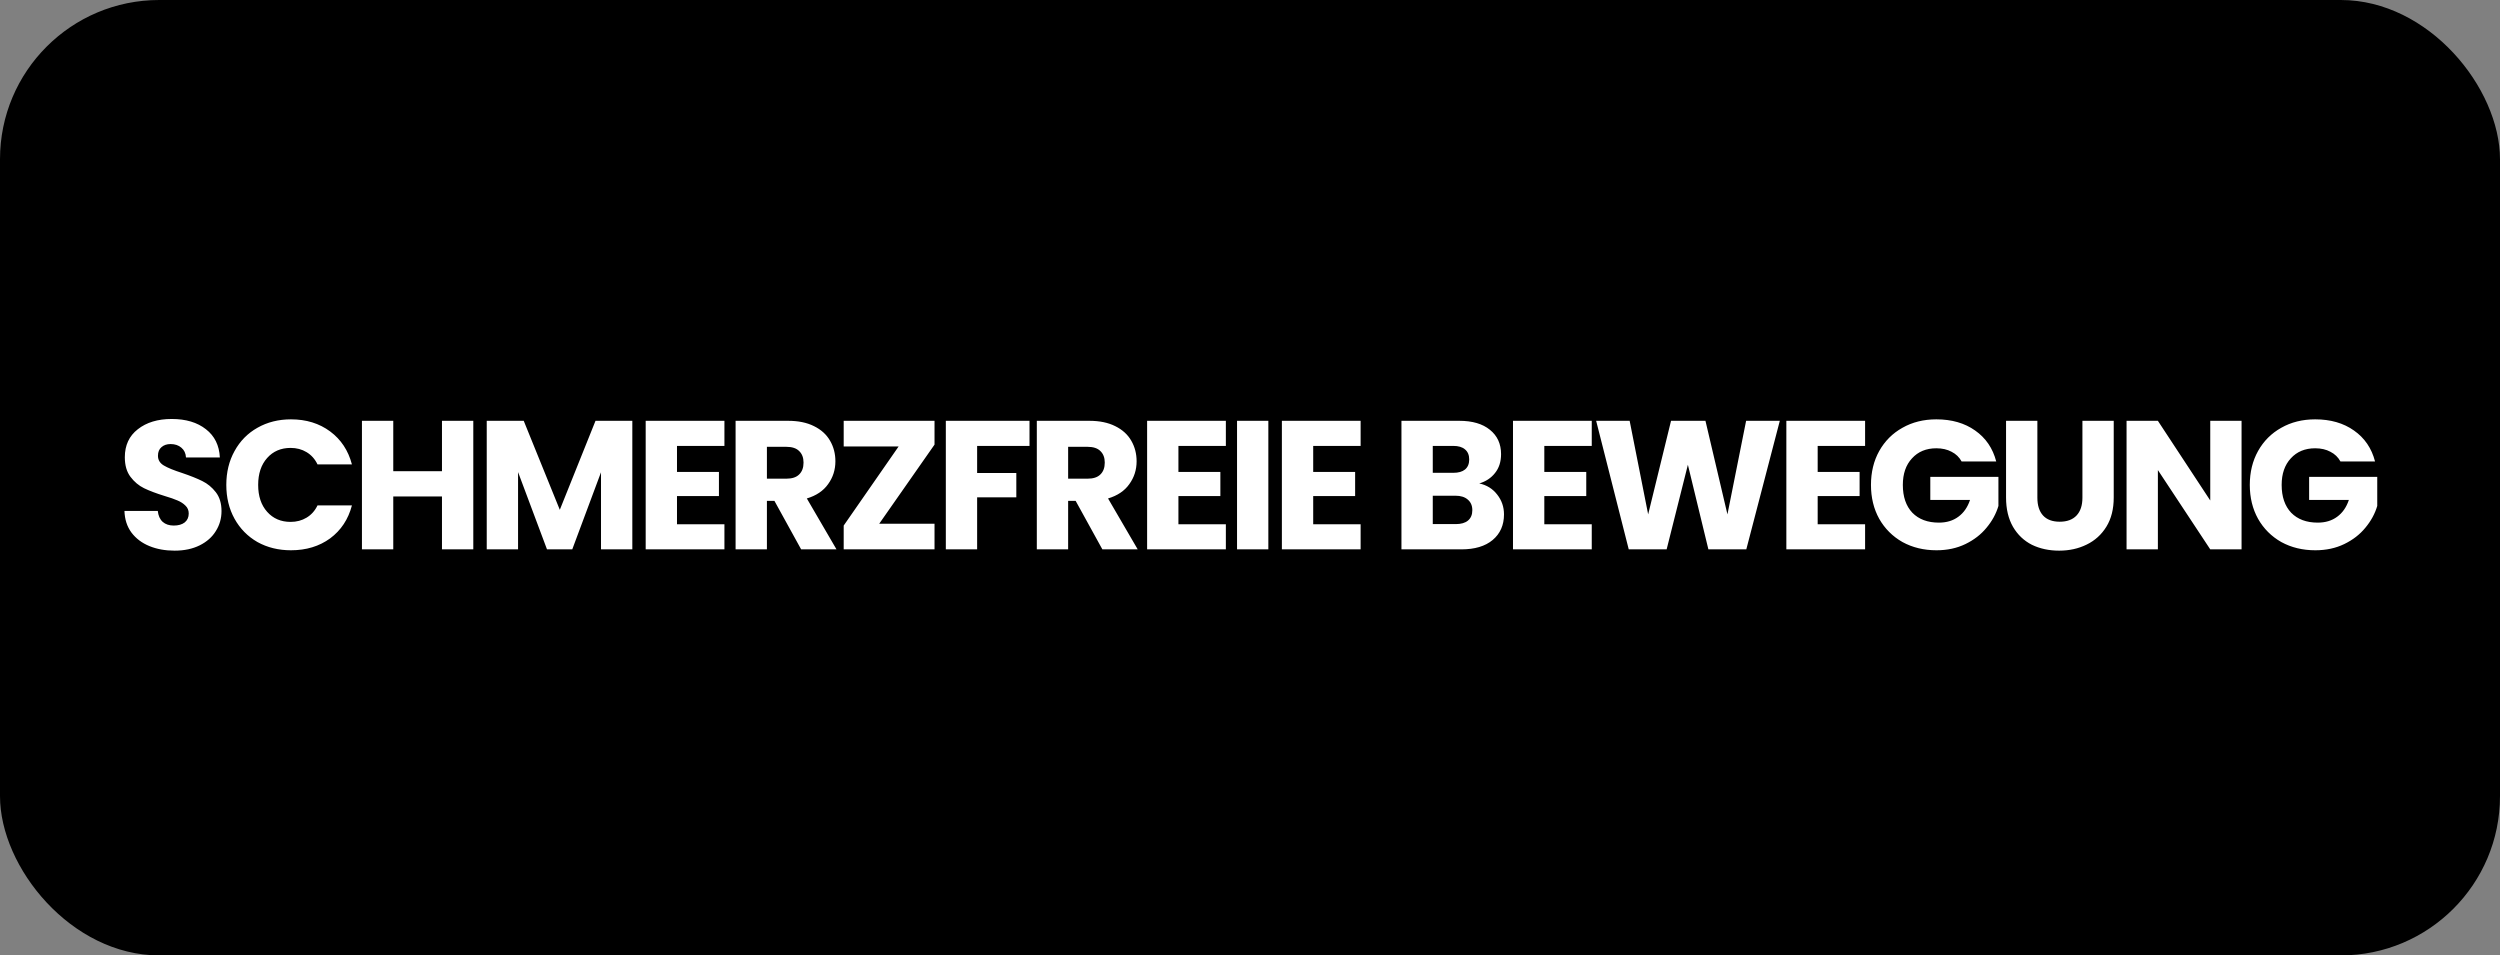
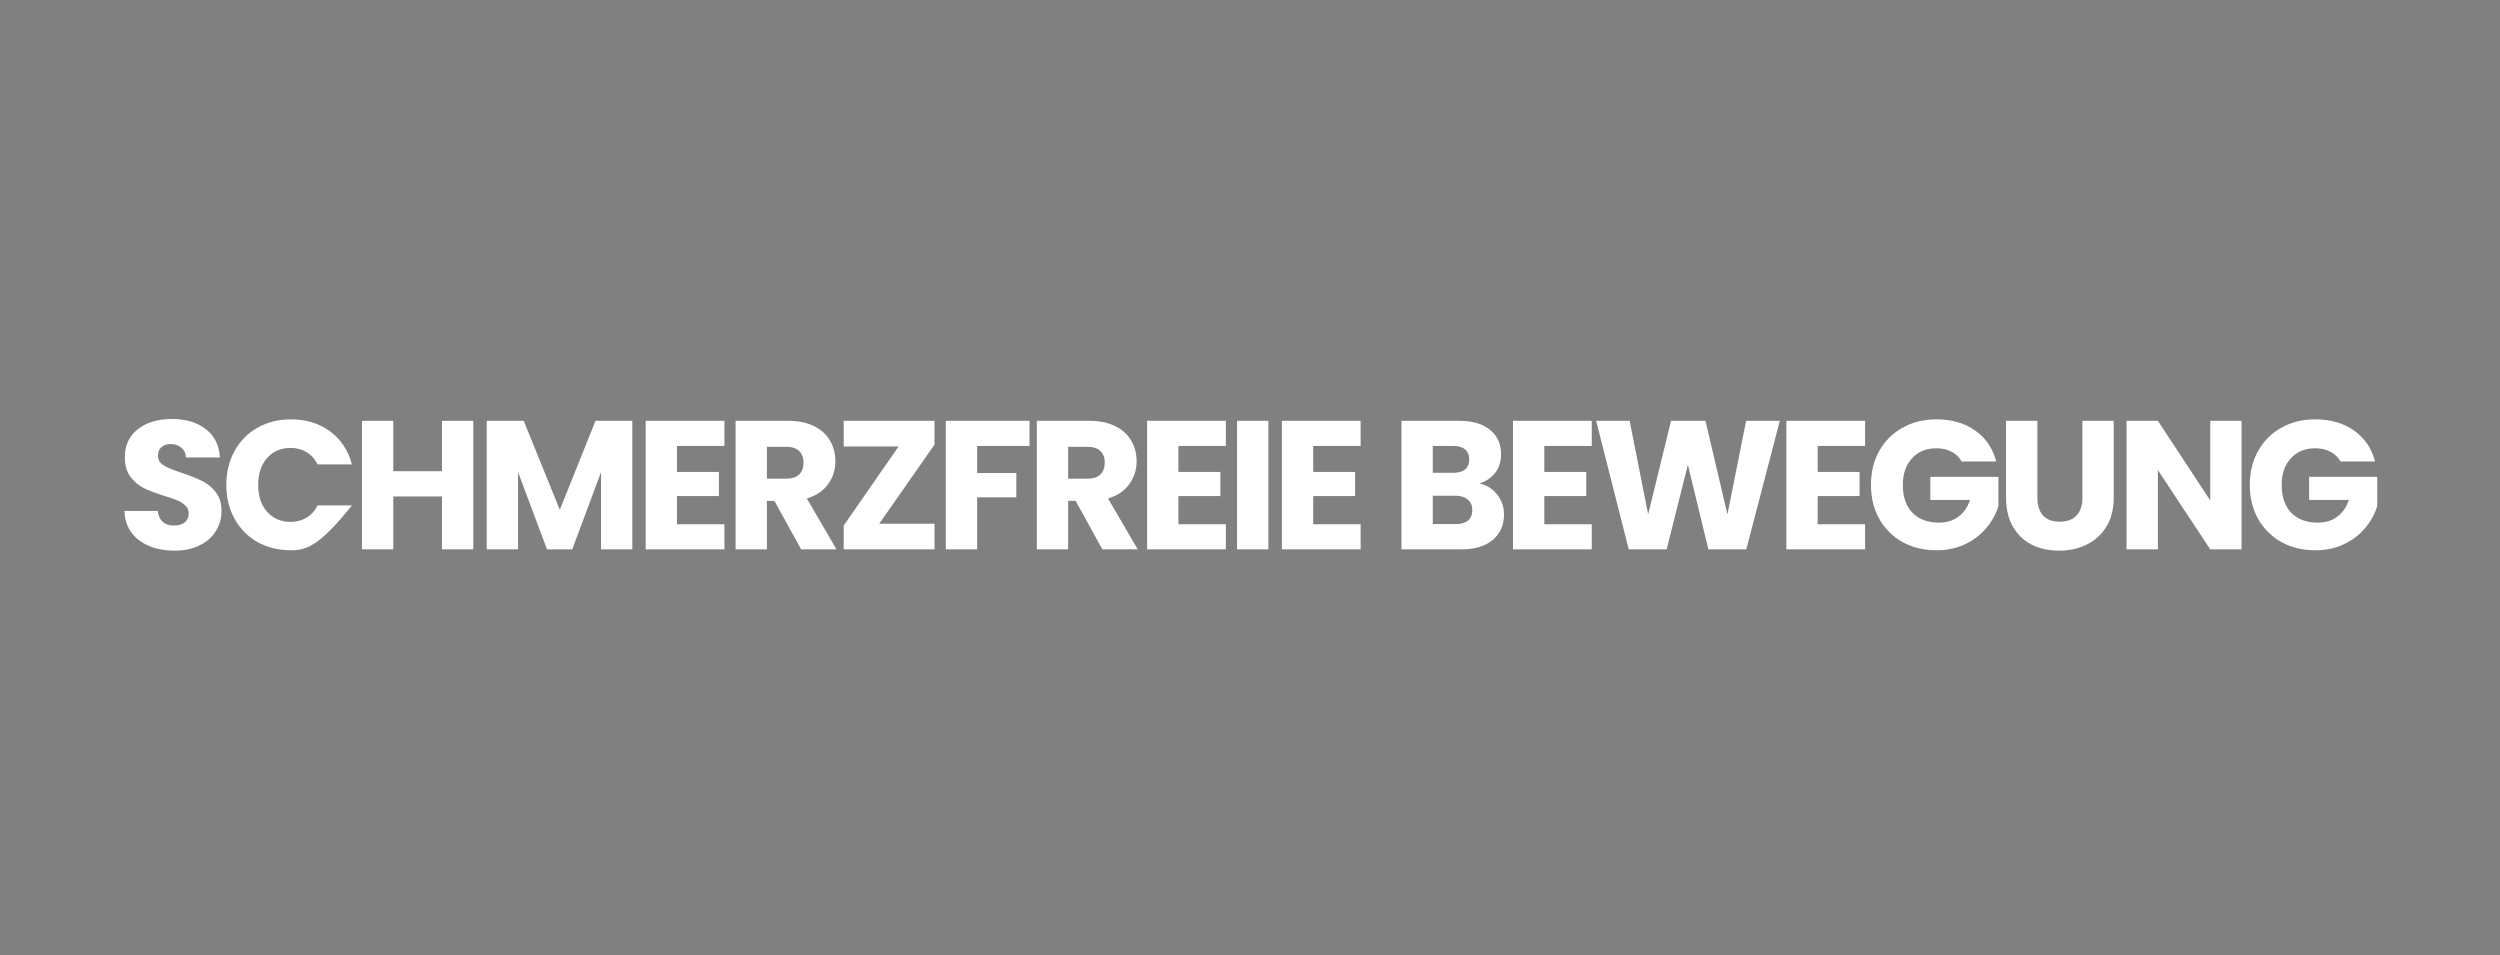
<svg xmlns="http://www.w3.org/2000/svg" width="157" height="60" viewBox="0 0 157 60" fill="none">
  <rect x="0" y="0" width="157" height="60" fill="#808080" stroke="none" />
-   <rect width="157" height="60" rx="10" fill="black" />
-   <path d="M10.966 34.581C10.376 34.581 9.847 34.485 9.38 34.293C8.912 34.101 8.536 33.818 8.253 33.442C7.977 33.066 7.831 32.614 7.816 32.085H9.909C9.939 32.384 10.043 32.614 10.219 32.775C10.395 32.928 10.625 33.005 10.909 33.005C11.2 33.005 11.43 32.94 11.599 32.809C11.768 32.672 11.852 32.484 11.852 32.246C11.852 32.047 11.783 31.882 11.645 31.752C11.515 31.621 11.35 31.514 11.15 31.43C10.959 31.345 10.683 31.249 10.322 31.142C9.801 30.981 9.376 30.82 9.046 30.659C8.716 30.498 8.433 30.26 8.195 29.946C7.957 29.632 7.839 29.221 7.839 28.715C7.839 27.964 8.111 27.378 8.655 26.956C9.199 26.527 9.909 26.312 10.783 26.312C11.672 26.312 12.389 26.527 12.933 26.956C13.477 27.378 13.769 27.968 13.807 28.727H11.68C11.664 28.466 11.568 28.263 11.392 28.117C11.216 27.964 10.989 27.887 10.713 27.887C10.476 27.887 10.284 27.953 10.139 28.083C9.993 28.206 9.92 28.386 9.92 28.623C9.92 28.884 10.043 29.087 10.288 29.233C10.533 29.379 10.917 29.536 11.438 29.704C11.959 29.881 12.381 30.049 12.703 30.21C13.033 30.372 13.316 30.605 13.554 30.912C13.792 31.219 13.911 31.613 13.911 32.096C13.911 32.556 13.792 32.974 13.554 33.35C13.324 33.726 12.987 34.025 12.542 34.247C12.097 34.469 11.572 34.581 10.966 34.581ZM14.212 30.452C14.212 29.655 14.385 28.945 14.73 28.325C15.075 27.696 15.554 27.209 16.167 26.864C16.788 26.511 17.49 26.335 18.272 26.335C19.23 26.335 20.05 26.588 20.733 27.094C21.415 27.6 21.871 28.29 22.101 29.164H19.939C19.778 28.827 19.548 28.57 19.249 28.393C18.958 28.217 18.624 28.129 18.249 28.129C17.643 28.129 17.152 28.34 16.777 28.762C16.401 29.183 16.213 29.747 16.213 30.452C16.213 31.157 16.401 31.721 16.777 32.142C17.152 32.564 17.643 32.775 18.249 32.775C18.624 32.775 18.958 32.687 19.249 32.511C19.548 32.334 19.778 32.077 19.939 31.74H22.101C21.871 32.614 21.415 33.304 20.733 33.81C20.05 34.308 19.23 34.557 18.272 34.557C17.49 34.557 16.788 34.385 16.167 34.04C15.554 33.687 15.075 33.2 14.73 32.58C14.385 31.959 14.212 31.249 14.212 30.452ZM29.723 26.427V34.5H27.756V31.177H24.697V34.5H22.73V26.427H24.697V29.59H27.756V26.427H29.723ZM39.71 26.427V34.5H37.743V29.659L35.938 34.5H34.351L32.534 29.647V34.5H30.567V26.427H32.89L35.156 32.016L37.398 26.427H39.71ZM42.515 28.003V29.636H45.149V31.154H42.515V32.925H45.494V34.5H40.549V26.427H45.494V28.003H42.515ZM50.312 34.5L48.633 31.453H48.162V34.5H46.195V26.427H49.496C50.132 26.427 50.673 26.538 51.117 26.761C51.57 26.983 51.907 27.29 52.129 27.68C52.352 28.064 52.463 28.493 52.463 28.968C52.463 29.505 52.31 29.984 52.003 30.406C51.704 30.828 51.259 31.127 50.669 31.303L52.532 34.5H50.312ZM48.162 30.061H49.381C49.741 30.061 50.01 29.973 50.186 29.797C50.37 29.62 50.462 29.371 50.462 29.049C50.462 28.742 50.37 28.501 50.186 28.325C50.01 28.148 49.741 28.06 49.381 28.06H48.162V30.061ZM55.215 32.89H58.688V34.5H52.984V33.005L56.434 28.037H52.984V26.427H58.688V27.922L55.215 32.89ZM64.653 26.427V28.003H61.364V29.704H63.825V31.234H61.364V34.5H59.398V26.427H64.653ZM69.229 34.5L67.55 31.453H67.079V34.5H65.112V26.427H68.412C69.049 26.427 69.589 26.538 70.034 26.761C70.486 26.983 70.824 27.29 71.046 27.68C71.268 28.064 71.379 28.493 71.379 28.968C71.379 29.505 71.226 29.984 70.919 30.406C70.621 30.828 70.176 31.127 69.585 31.303L71.448 34.5H69.229ZM67.079 30.061H68.297C68.658 30.061 68.926 29.973 69.103 29.797C69.287 29.62 69.379 29.371 69.379 29.049C69.379 28.742 69.287 28.501 69.103 28.325C68.926 28.148 68.658 28.06 68.297 28.06H67.079V30.061ZM74.005 28.003V29.636H76.639V31.154H74.005V32.925H76.984V34.5H72.039V26.427H76.984V28.003H74.005ZM79.652 26.427V34.5H77.686V26.427H79.652ZM82.469 28.003V29.636H85.102V31.154H82.469V32.925H85.447V34.5H80.502V26.427H85.447V28.003H82.469ZM92.898 30.36C93.366 30.46 93.742 30.694 94.025 31.061C94.309 31.422 94.451 31.836 94.451 32.303C94.451 32.978 94.213 33.515 93.738 33.913C93.27 34.304 92.615 34.5 91.772 34.5H88.011V26.427H91.645C92.465 26.427 93.106 26.615 93.566 26.991C94.033 27.366 94.267 27.876 94.267 28.52C94.267 28.995 94.141 29.39 93.888 29.704C93.642 30.019 93.312 30.237 92.898 30.36ZM89.978 29.693H91.266C91.588 29.693 91.833 29.624 92.001 29.486C92.178 29.34 92.266 29.13 92.266 28.854C92.266 28.578 92.178 28.367 92.001 28.221C91.833 28.075 91.588 28.003 91.266 28.003H89.978V29.693ZM91.427 32.913C91.756 32.913 92.009 32.84 92.186 32.694C92.37 32.541 92.462 32.323 92.462 32.039C92.462 31.755 92.366 31.533 92.174 31.372C91.99 31.211 91.733 31.131 91.403 31.131H89.978V32.913H91.427ZM96.983 28.003V29.636H99.617V31.154H96.983V32.925H99.962V34.5H95.016V26.427H99.962V28.003H96.983ZM111.772 26.427L109.668 34.5H107.287L105.999 29.187L104.665 34.5H102.285L100.238 26.427H102.342L103.504 32.303L104.941 26.427H107.103L108.483 32.303L109.656 26.427H111.772ZM114.15 28.003V29.636H116.783V31.154H114.15V32.925H117.128V34.5H112.183V26.427H117.128V28.003H114.15ZM123.189 28.98C123.043 28.712 122.833 28.509 122.557 28.37C122.288 28.225 121.97 28.152 121.602 28.152C120.966 28.152 120.456 28.363 120.073 28.785C119.689 29.198 119.498 29.754 119.498 30.452C119.498 31.196 119.697 31.778 120.096 32.2C120.502 32.614 121.058 32.821 121.763 32.821C122.246 32.821 122.652 32.698 122.982 32.453C123.319 32.208 123.565 31.855 123.718 31.395H121.223V29.946H125.501V31.774C125.355 32.265 125.106 32.721 124.753 33.143C124.408 33.565 123.967 33.906 123.431 34.166C122.894 34.427 122.288 34.557 121.614 34.557C120.816 34.557 120.103 34.385 119.475 34.04C118.854 33.687 118.367 33.2 118.014 32.58C117.669 31.959 117.497 31.249 117.497 30.452C117.497 29.655 117.669 28.945 118.014 28.325C118.367 27.696 118.854 27.209 119.475 26.864C120.096 26.511 120.805 26.335 121.602 26.335C122.568 26.335 123.381 26.569 124.04 27.037C124.707 27.504 125.148 28.152 125.363 28.98H123.189ZM127.947 26.427V31.257C127.947 31.74 128.066 32.112 128.303 32.373C128.541 32.633 128.89 32.764 129.35 32.764C129.81 32.764 130.163 32.633 130.408 32.373C130.653 32.112 130.776 31.74 130.776 31.257V26.427H132.742V31.245C132.742 31.966 132.589 32.576 132.282 33.074C131.976 33.572 131.562 33.948 131.04 34.201C130.527 34.454 129.952 34.581 129.315 34.581C128.679 34.581 128.108 34.458 127.602 34.212C127.104 33.959 126.709 33.584 126.417 33.086C126.126 32.58 125.98 31.966 125.98 31.245V26.427H127.947ZM140.77 34.5H138.804L135.515 29.52V34.5H133.548V26.427H135.515L138.804 31.43V26.427H140.77V34.5ZM146.98 28.98C146.834 28.712 146.623 28.509 146.347 28.37C146.079 28.225 145.761 28.152 145.393 28.152C144.756 28.152 144.247 28.363 143.863 28.785C143.48 29.198 143.288 29.754 143.288 30.452C143.288 31.196 143.488 31.778 143.886 32.2C144.293 32.614 144.848 32.821 145.554 32.821C146.037 32.821 146.443 32.698 146.773 32.453C147.11 32.208 147.355 31.855 147.509 31.395H145.013V29.946H149.291V31.774C149.146 32.265 148.896 32.721 148.544 33.143C148.199 33.565 147.758 33.906 147.221 34.166C146.685 34.427 146.079 34.557 145.404 34.557C144.607 34.557 143.894 34.385 143.265 34.04C142.644 33.687 142.157 33.2 141.805 32.58C141.46 31.959 141.287 31.249 141.287 30.452C141.287 29.655 141.46 28.945 141.805 28.325C142.157 27.696 142.644 27.209 143.265 26.864C143.886 26.511 144.595 26.335 145.393 26.335C146.359 26.335 147.171 26.569 147.831 27.037C148.498 27.504 148.939 28.152 149.153 28.98H146.98Z" fill="white" />
+   <path d="M10.966 34.581C10.376 34.581 9.847 34.485 9.38 34.293C8.912 34.101 8.536 33.818 8.253 33.442C7.977 33.066 7.831 32.614 7.816 32.085H9.909C9.939 32.384 10.043 32.614 10.219 32.775C10.395 32.928 10.625 33.005 10.909 33.005C11.2 33.005 11.43 32.94 11.599 32.809C11.768 32.672 11.852 32.484 11.852 32.246C11.852 32.047 11.783 31.882 11.645 31.752C11.515 31.621 11.35 31.514 11.15 31.43C10.959 31.345 10.683 31.249 10.322 31.142C9.801 30.981 9.376 30.82 9.046 30.659C8.716 30.498 8.433 30.26 8.195 29.946C7.957 29.632 7.839 29.221 7.839 28.715C7.839 27.964 8.111 27.378 8.655 26.956C9.199 26.527 9.909 26.312 10.783 26.312C11.672 26.312 12.389 26.527 12.933 26.956C13.477 27.378 13.769 27.968 13.807 28.727H11.68C11.664 28.466 11.568 28.263 11.392 28.117C11.216 27.964 10.989 27.887 10.713 27.887C10.476 27.887 10.284 27.953 10.139 28.083C9.993 28.206 9.92 28.386 9.92 28.623C9.92 28.884 10.043 29.087 10.288 29.233C10.533 29.379 10.917 29.536 11.438 29.704C11.959 29.881 12.381 30.049 12.703 30.21C13.033 30.372 13.316 30.605 13.554 30.912C13.792 31.219 13.911 31.613 13.911 32.096C13.911 32.556 13.792 32.974 13.554 33.35C13.324 33.726 12.987 34.025 12.542 34.247C12.097 34.469 11.572 34.581 10.966 34.581ZM14.212 30.452C14.212 29.655 14.385 28.945 14.73 28.325C15.075 27.696 15.554 27.209 16.167 26.864C16.788 26.511 17.49 26.335 18.272 26.335C19.23 26.335 20.05 26.588 20.733 27.094C21.415 27.6 21.871 28.29 22.101 29.164H19.939C19.778 28.827 19.548 28.57 19.249 28.393C18.958 28.217 18.624 28.129 18.249 28.129C17.643 28.129 17.152 28.34 16.777 28.762C16.401 29.183 16.213 29.747 16.213 30.452C16.213 31.157 16.401 31.721 16.777 32.142C17.152 32.564 17.643 32.775 18.249 32.775C18.624 32.775 18.958 32.687 19.249 32.511C19.548 32.334 19.778 32.077 19.939 31.74H22.101C20.05 34.308 19.23 34.557 18.272 34.557C17.49 34.557 16.788 34.385 16.167 34.04C15.554 33.687 15.075 33.2 14.73 32.58C14.385 31.959 14.212 31.249 14.212 30.452ZM29.723 26.427V34.5H27.756V31.177H24.697V34.5H22.73V26.427H24.697V29.59H27.756V26.427H29.723ZM39.71 26.427V34.5H37.743V29.659L35.938 34.5H34.351L32.534 29.647V34.5H30.567V26.427H32.89L35.156 32.016L37.398 26.427H39.71ZM42.515 28.003V29.636H45.149V31.154H42.515V32.925H45.494V34.5H40.549V26.427H45.494V28.003H42.515ZM50.312 34.5L48.633 31.453H48.162V34.5H46.195V26.427H49.496C50.132 26.427 50.673 26.538 51.117 26.761C51.57 26.983 51.907 27.29 52.129 27.68C52.352 28.064 52.463 28.493 52.463 28.968C52.463 29.505 52.31 29.984 52.003 30.406C51.704 30.828 51.259 31.127 50.669 31.303L52.532 34.5H50.312ZM48.162 30.061H49.381C49.741 30.061 50.01 29.973 50.186 29.797C50.37 29.62 50.462 29.371 50.462 29.049C50.462 28.742 50.37 28.501 50.186 28.325C50.01 28.148 49.741 28.06 49.381 28.06H48.162V30.061ZM55.215 32.89H58.688V34.5H52.984V33.005L56.434 28.037H52.984V26.427H58.688V27.922L55.215 32.89ZM64.653 26.427V28.003H61.364V29.704H63.825V31.234H61.364V34.5H59.398V26.427H64.653ZM69.229 34.5L67.55 31.453H67.079V34.5H65.112V26.427H68.412C69.049 26.427 69.589 26.538 70.034 26.761C70.486 26.983 70.824 27.29 71.046 27.68C71.268 28.064 71.379 28.493 71.379 28.968C71.379 29.505 71.226 29.984 70.919 30.406C70.621 30.828 70.176 31.127 69.585 31.303L71.448 34.5H69.229ZM67.079 30.061H68.297C68.658 30.061 68.926 29.973 69.103 29.797C69.287 29.62 69.379 29.371 69.379 29.049C69.379 28.742 69.287 28.501 69.103 28.325C68.926 28.148 68.658 28.06 68.297 28.06H67.079V30.061ZM74.005 28.003V29.636H76.639V31.154H74.005V32.925H76.984V34.5H72.039V26.427H76.984V28.003H74.005ZM79.652 26.427V34.5H77.686V26.427H79.652ZM82.469 28.003V29.636H85.102V31.154H82.469V32.925H85.447V34.5H80.502V26.427H85.447V28.003H82.469ZM92.898 30.36C93.366 30.46 93.742 30.694 94.025 31.061C94.309 31.422 94.451 31.836 94.451 32.303C94.451 32.978 94.213 33.515 93.738 33.913C93.27 34.304 92.615 34.5 91.772 34.5H88.011V26.427H91.645C92.465 26.427 93.106 26.615 93.566 26.991C94.033 27.366 94.267 27.876 94.267 28.52C94.267 28.995 94.141 29.39 93.888 29.704C93.642 30.019 93.312 30.237 92.898 30.36ZM89.978 29.693H91.266C91.588 29.693 91.833 29.624 92.001 29.486C92.178 29.34 92.266 29.13 92.266 28.854C92.266 28.578 92.178 28.367 92.001 28.221C91.833 28.075 91.588 28.003 91.266 28.003H89.978V29.693ZM91.427 32.913C91.756 32.913 92.009 32.84 92.186 32.694C92.37 32.541 92.462 32.323 92.462 32.039C92.462 31.755 92.366 31.533 92.174 31.372C91.99 31.211 91.733 31.131 91.403 31.131H89.978V32.913H91.427ZM96.983 28.003V29.636H99.617V31.154H96.983V32.925H99.962V34.5H95.016V26.427H99.962V28.003H96.983ZM111.772 26.427L109.668 34.5H107.287L105.999 29.187L104.665 34.5H102.285L100.238 26.427H102.342L103.504 32.303L104.941 26.427H107.103L108.483 32.303L109.656 26.427H111.772ZM114.15 28.003V29.636H116.783V31.154H114.15V32.925H117.128V34.5H112.183V26.427H117.128V28.003H114.15ZM123.189 28.98C123.043 28.712 122.833 28.509 122.557 28.37C122.288 28.225 121.97 28.152 121.602 28.152C120.966 28.152 120.456 28.363 120.073 28.785C119.689 29.198 119.498 29.754 119.498 30.452C119.498 31.196 119.697 31.778 120.096 32.2C120.502 32.614 121.058 32.821 121.763 32.821C122.246 32.821 122.652 32.698 122.982 32.453C123.319 32.208 123.565 31.855 123.718 31.395H121.223V29.946H125.501V31.774C125.355 32.265 125.106 32.721 124.753 33.143C124.408 33.565 123.967 33.906 123.431 34.166C122.894 34.427 122.288 34.557 121.614 34.557C120.816 34.557 120.103 34.385 119.475 34.04C118.854 33.687 118.367 33.2 118.014 32.58C117.669 31.959 117.497 31.249 117.497 30.452C117.497 29.655 117.669 28.945 118.014 28.325C118.367 27.696 118.854 27.209 119.475 26.864C120.096 26.511 120.805 26.335 121.602 26.335C122.568 26.335 123.381 26.569 124.04 27.037C124.707 27.504 125.148 28.152 125.363 28.98H123.189ZM127.947 26.427V31.257C127.947 31.74 128.066 32.112 128.303 32.373C128.541 32.633 128.89 32.764 129.35 32.764C129.81 32.764 130.163 32.633 130.408 32.373C130.653 32.112 130.776 31.74 130.776 31.257V26.427H132.742V31.245C132.742 31.966 132.589 32.576 132.282 33.074C131.976 33.572 131.562 33.948 131.04 34.201C130.527 34.454 129.952 34.581 129.315 34.581C128.679 34.581 128.108 34.458 127.602 34.212C127.104 33.959 126.709 33.584 126.417 33.086C126.126 32.58 125.98 31.966 125.98 31.245V26.427H127.947ZM140.77 34.5H138.804L135.515 29.52V34.5H133.548V26.427H135.515L138.804 31.43V26.427H140.77V34.5ZM146.98 28.98C146.834 28.712 146.623 28.509 146.347 28.37C146.079 28.225 145.761 28.152 145.393 28.152C144.756 28.152 144.247 28.363 143.863 28.785C143.48 29.198 143.288 29.754 143.288 30.452C143.288 31.196 143.488 31.778 143.886 32.2C144.293 32.614 144.848 32.821 145.554 32.821C146.037 32.821 146.443 32.698 146.773 32.453C147.11 32.208 147.355 31.855 147.509 31.395H145.013V29.946H149.291V31.774C149.146 32.265 148.896 32.721 148.544 33.143C148.199 33.565 147.758 33.906 147.221 34.166C146.685 34.427 146.079 34.557 145.404 34.557C144.607 34.557 143.894 34.385 143.265 34.04C142.644 33.687 142.157 33.2 141.805 32.58C141.46 31.959 141.287 31.249 141.287 30.452C141.287 29.655 141.46 28.945 141.805 28.325C142.157 27.696 142.644 27.209 143.265 26.864C143.886 26.511 144.595 26.335 145.393 26.335C146.359 26.335 147.171 26.569 147.831 27.037C148.498 27.504 148.939 28.152 149.153 28.98H146.98Z" fill="white" />
</svg>